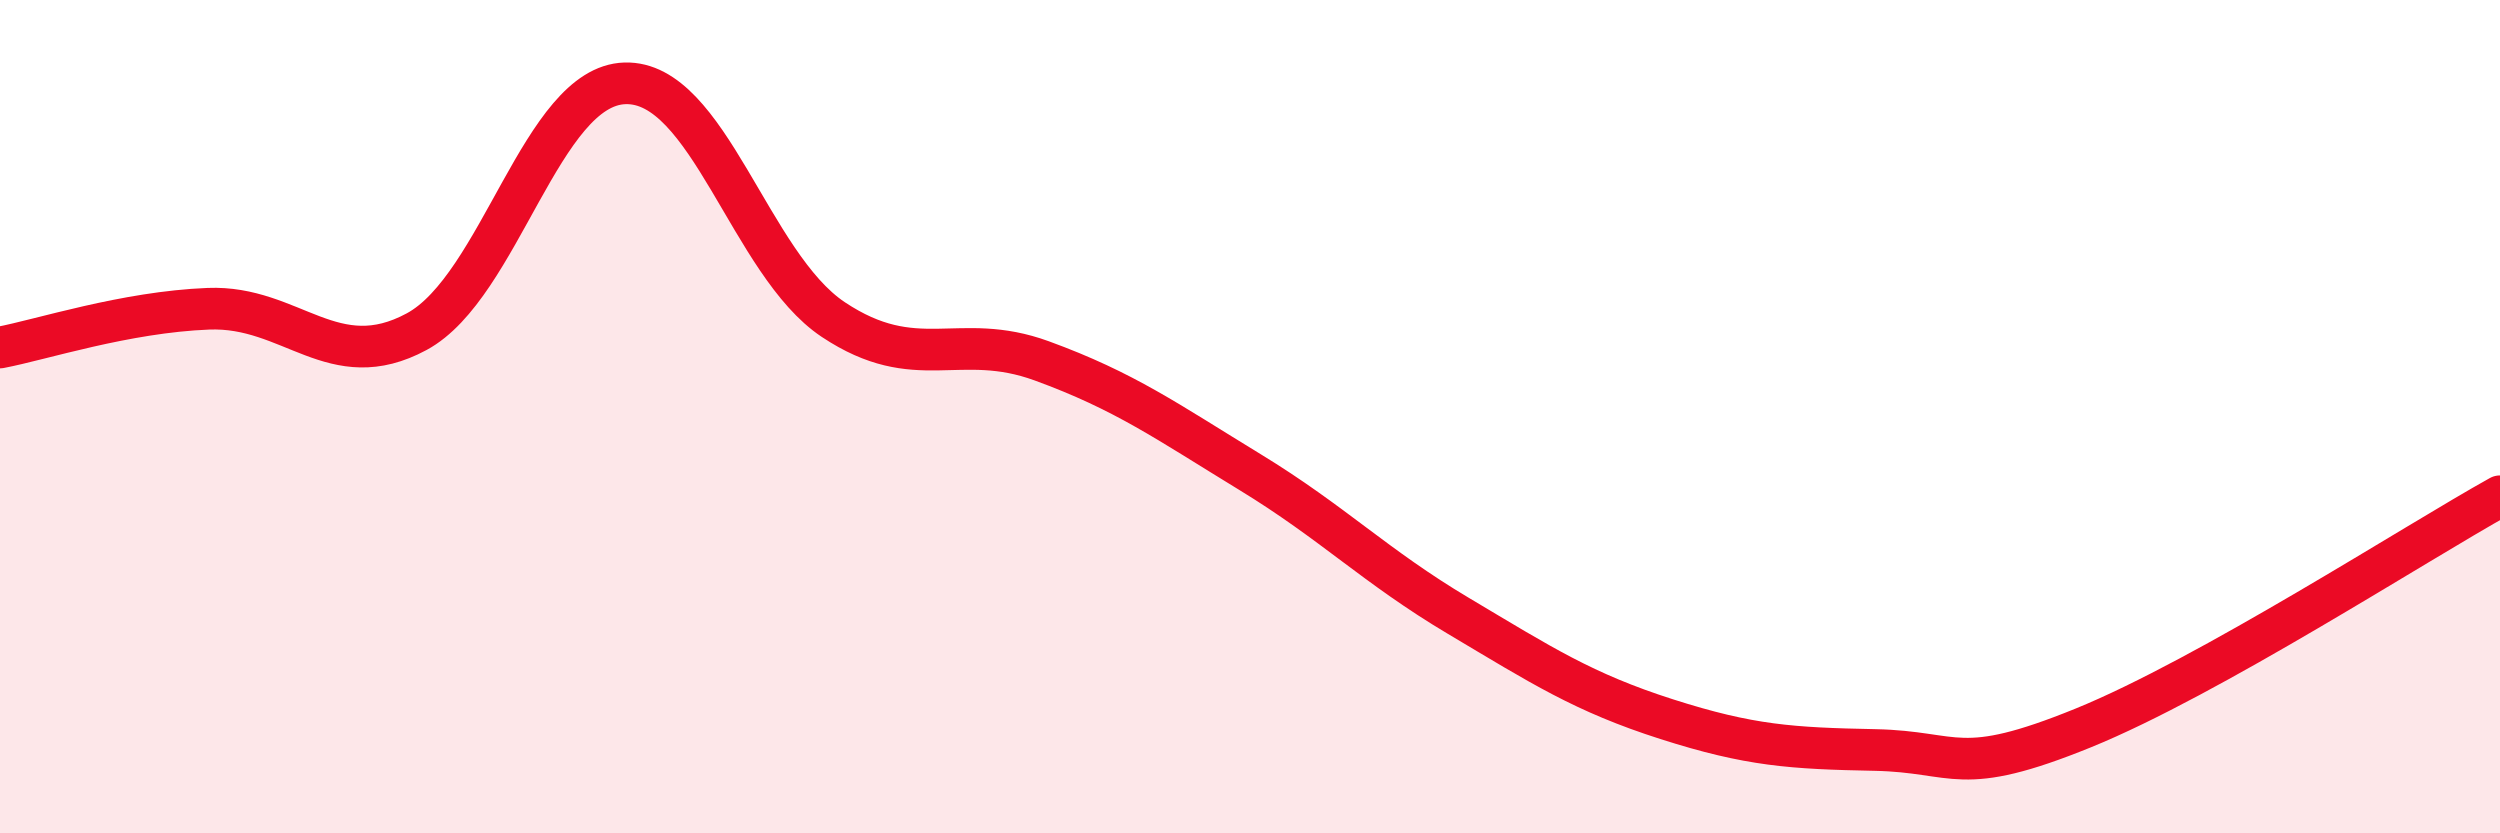
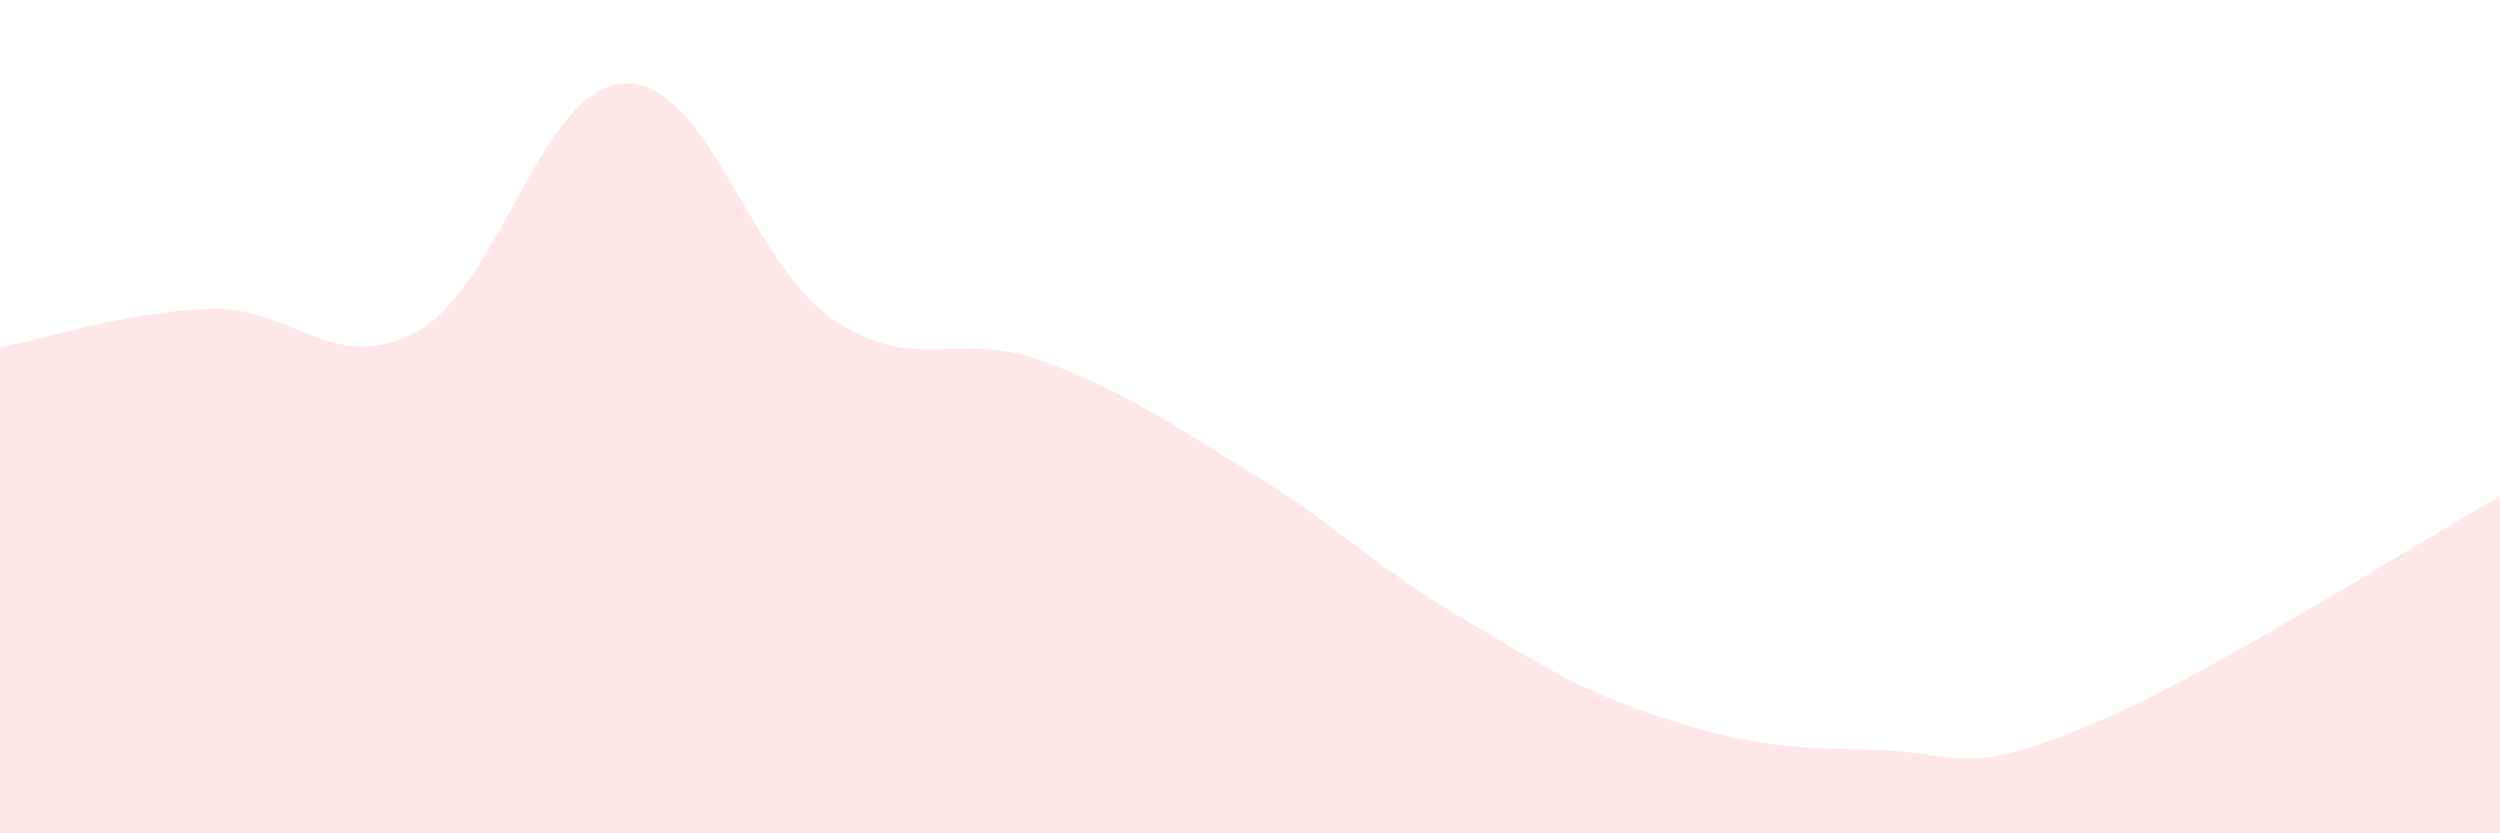
<svg xmlns="http://www.w3.org/2000/svg" width="60" height="20" viewBox="0 0 60 20">
  <path d="M 0,8.34 C 1,8.15 3,7.49 5,7.41 C 7,7.33 8,9.04 10,7.96 C 12,6.88 13,2.06 15,2 C 17,1.94 18,6.34 20,7.67 C 22,9 23,7.93 25,8.66 C 27,9.39 28,10.11 30,11.33 C 32,12.55 33,13.59 35,14.78 C 37,15.97 38,16.62 40,17.26 C 42,17.9 43,17.96 45,18 C 47,18.04 47,18.69 50,17.47 C 53,16.25 58,13.02 60,11.91L60 20L0 20Z" fill="#EB0A25" opacity="0.1" stroke-linecap="round" stroke-linejoin="round" />
-   <path d="M 0,8.34 C 1,8.15 3,7.49 5,7.41 C 7,7.33 8,9.04 10,7.96 C 12,6.88 13,2.06 15,2 C 17,1.94 18,6.34 20,7.67 C 22,9 23,7.93 25,8.66 C 27,9.39 28,10.11 30,11.33 C 32,12.55 33,13.59 35,14.78 C 37,15.97 38,16.62 40,17.26 C 42,17.9 43,17.96 45,18 C 47,18.04 47,18.69 50,17.47 C 53,16.25 58,13.02 60,11.91" stroke="#EB0A25" stroke-width="1" fill="none" stroke-linecap="round" stroke-linejoin="round" />
</svg>